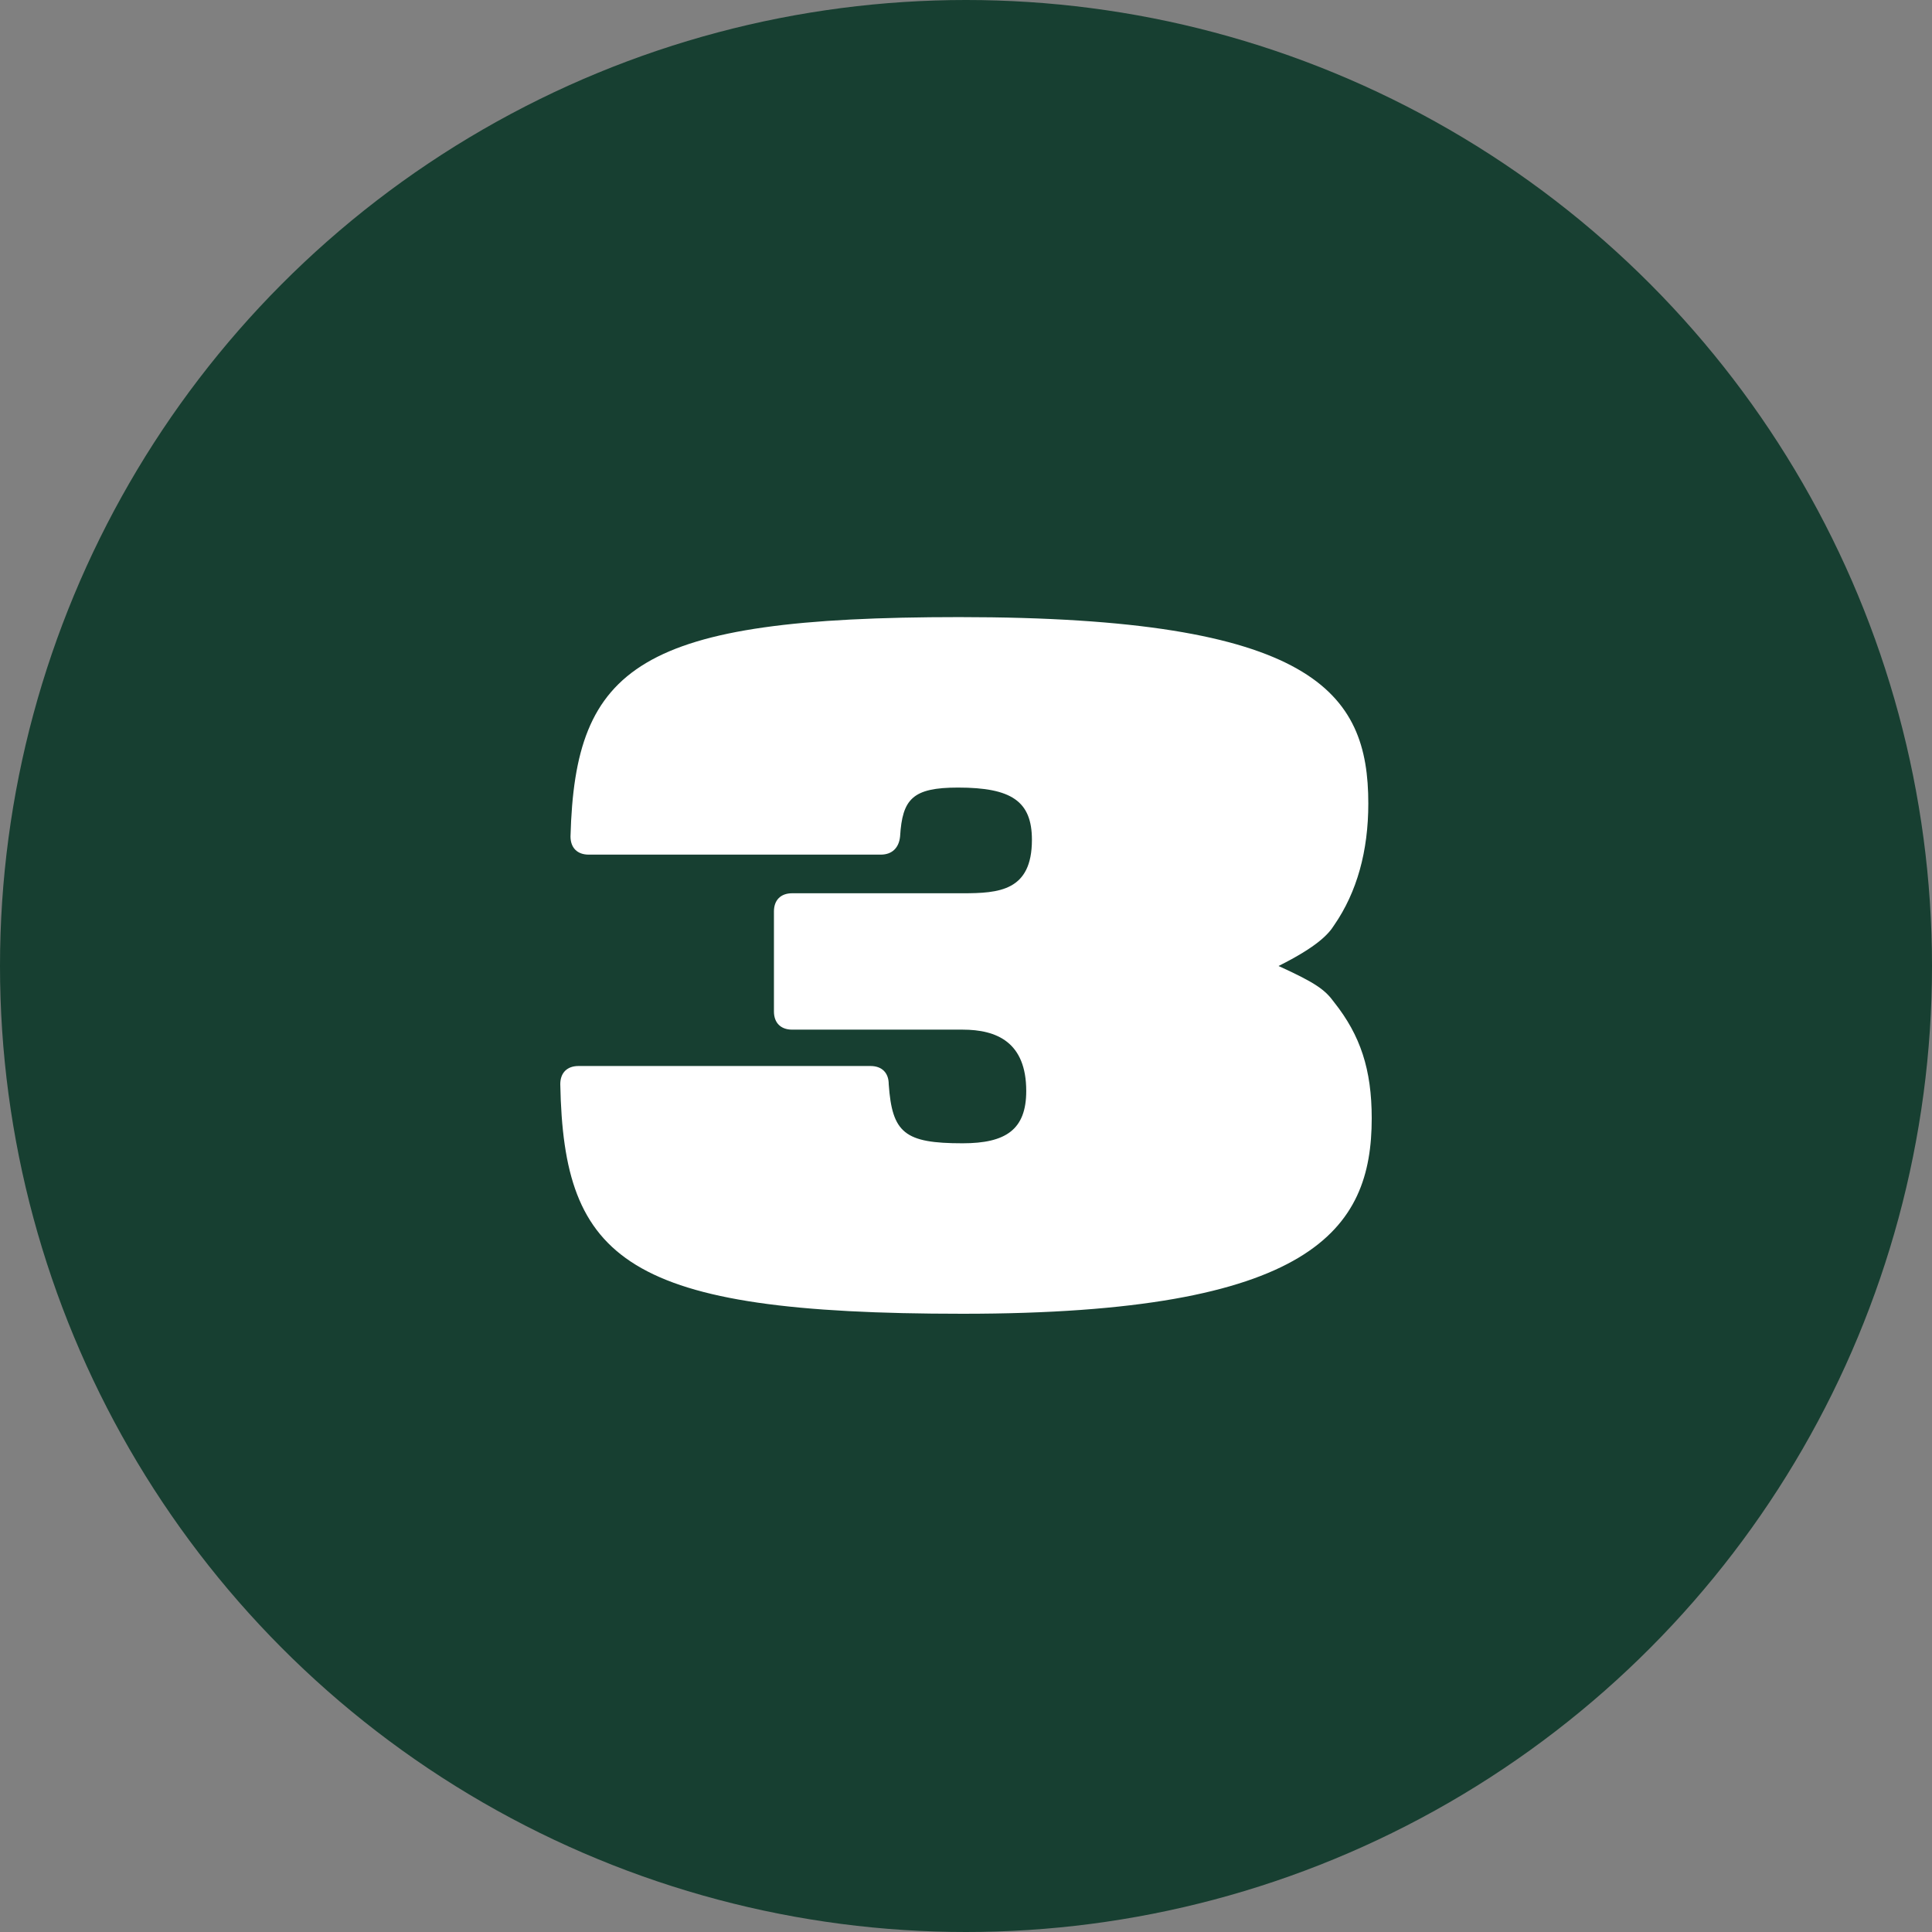
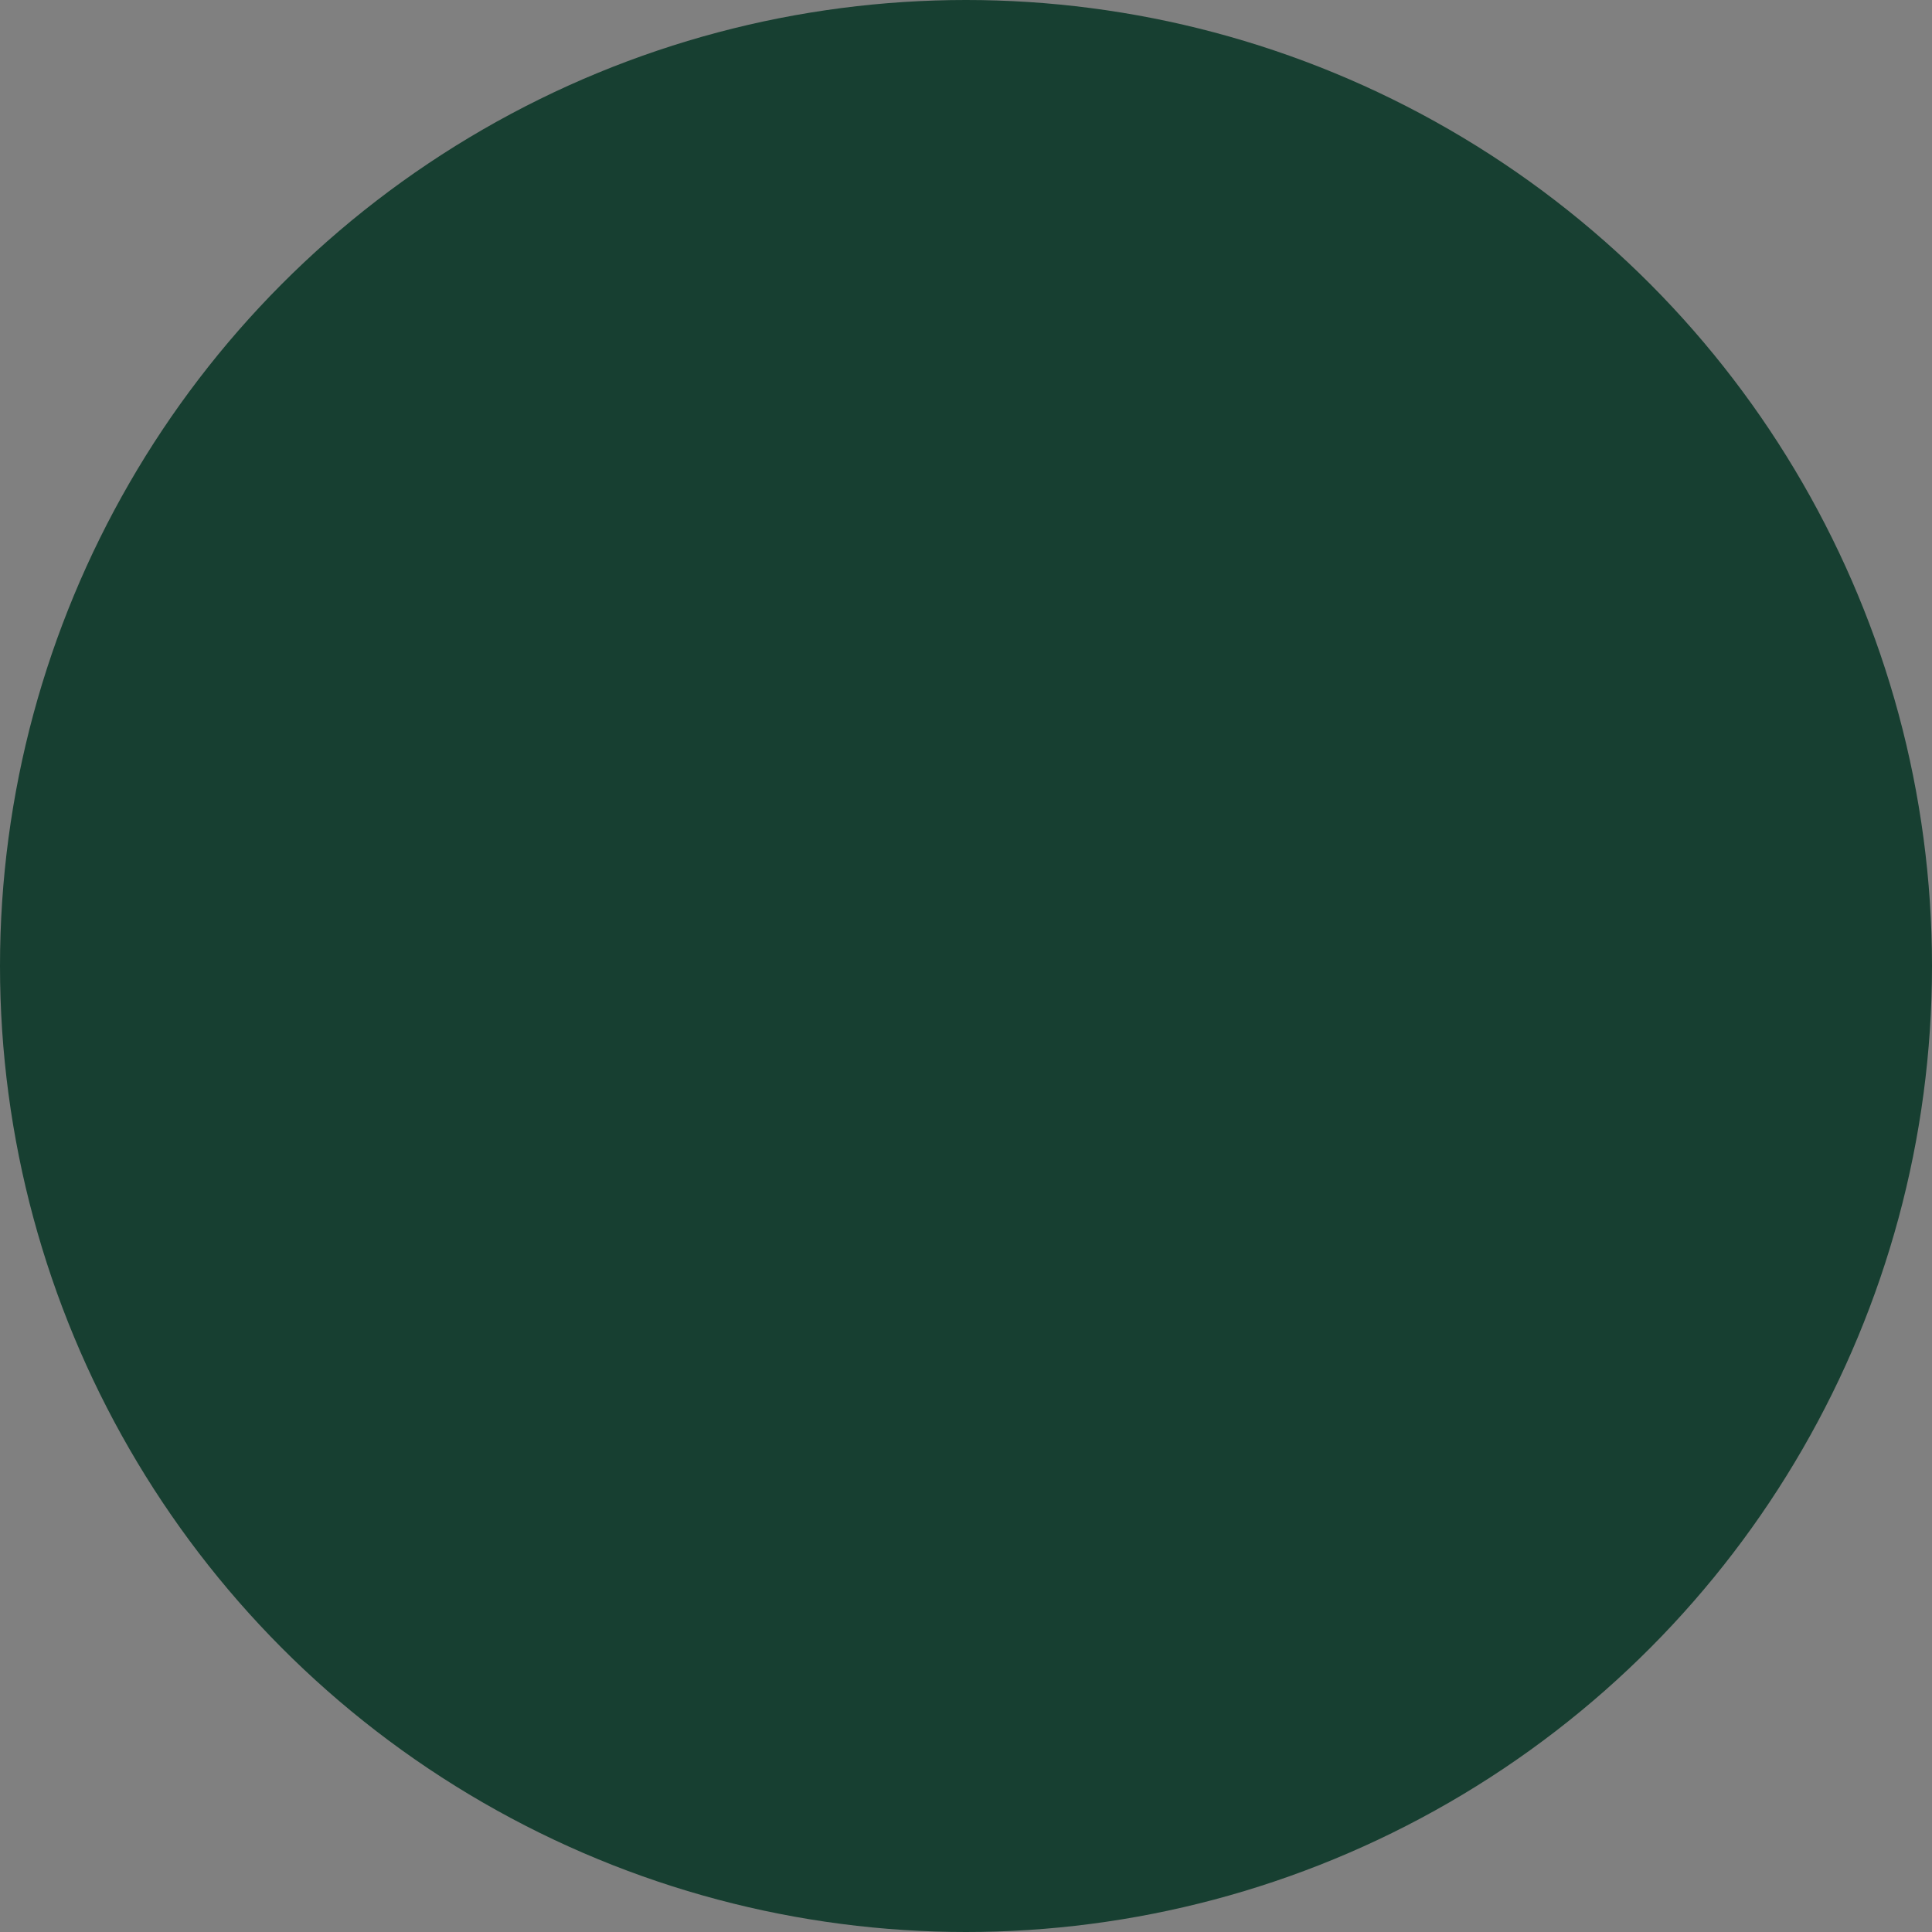
<svg xmlns="http://www.w3.org/2000/svg" version="1.1" id="Layer_1" x="0px" y="0px" viewBox="0 0 170 170" style="enable-background:new 0 0 170 170;" xml:space="preserve">
  <rect x="0" y="0" width="170" height="170" fill="#808080" stroke="none" />
  <style type="text/css">
	.st0{fill:#173F31;}
	.st1{fill:#FFFFFF;}
</style>
  <g id="background">
    <g>
      <circle class="st0" cx="85" cy="85" r="85" />
    </g>
  </g>
  <g id="_x33_">
    <g>
-       <path class="st1" d="M120.7,98.4c0,9.8-5.2,17.2-36,17.2c-29.7,0-35.1-4.7-35.4-20.2c0-1,0.6-1.6,1.6-1.6h25.7    c1,0,1.6,0.6,1.6,1.6c0.3,4.3,1.4,5.2,6.5,5.2c3.8,0,5.6-1.2,5.6-4.6c0-4.3-2.6-5.4-5.6-5.4h-15c-1,0-1.6-0.6-1.6-1.6v-8.8    c0-1,0.6-1.6,1.6-1.6h15c3.2,0,6.1-0.2,6.1-4.7c0-3.4-1.8-4.6-6.5-4.6c-4,0-4.9,1-5.1,4.3c-0.1,1-0.7,1.6-1.7,1.6H51.8    c-1,0-1.6-0.6-1.6-1.6c0.4-15,6-19.3,34.2-19.3c31.2,0,36,6.6,36,16.4c0,4.2-1,7.8-3,10.7c-0.5,0.8-1.5,1.9-4.9,3.6    c3.3,1.5,4.1,2.1,4.9,3.2C119.7,91.1,120.7,94.1,120.7,98.4z" />
-     </g>
+       </g>
  </g>
</svg>